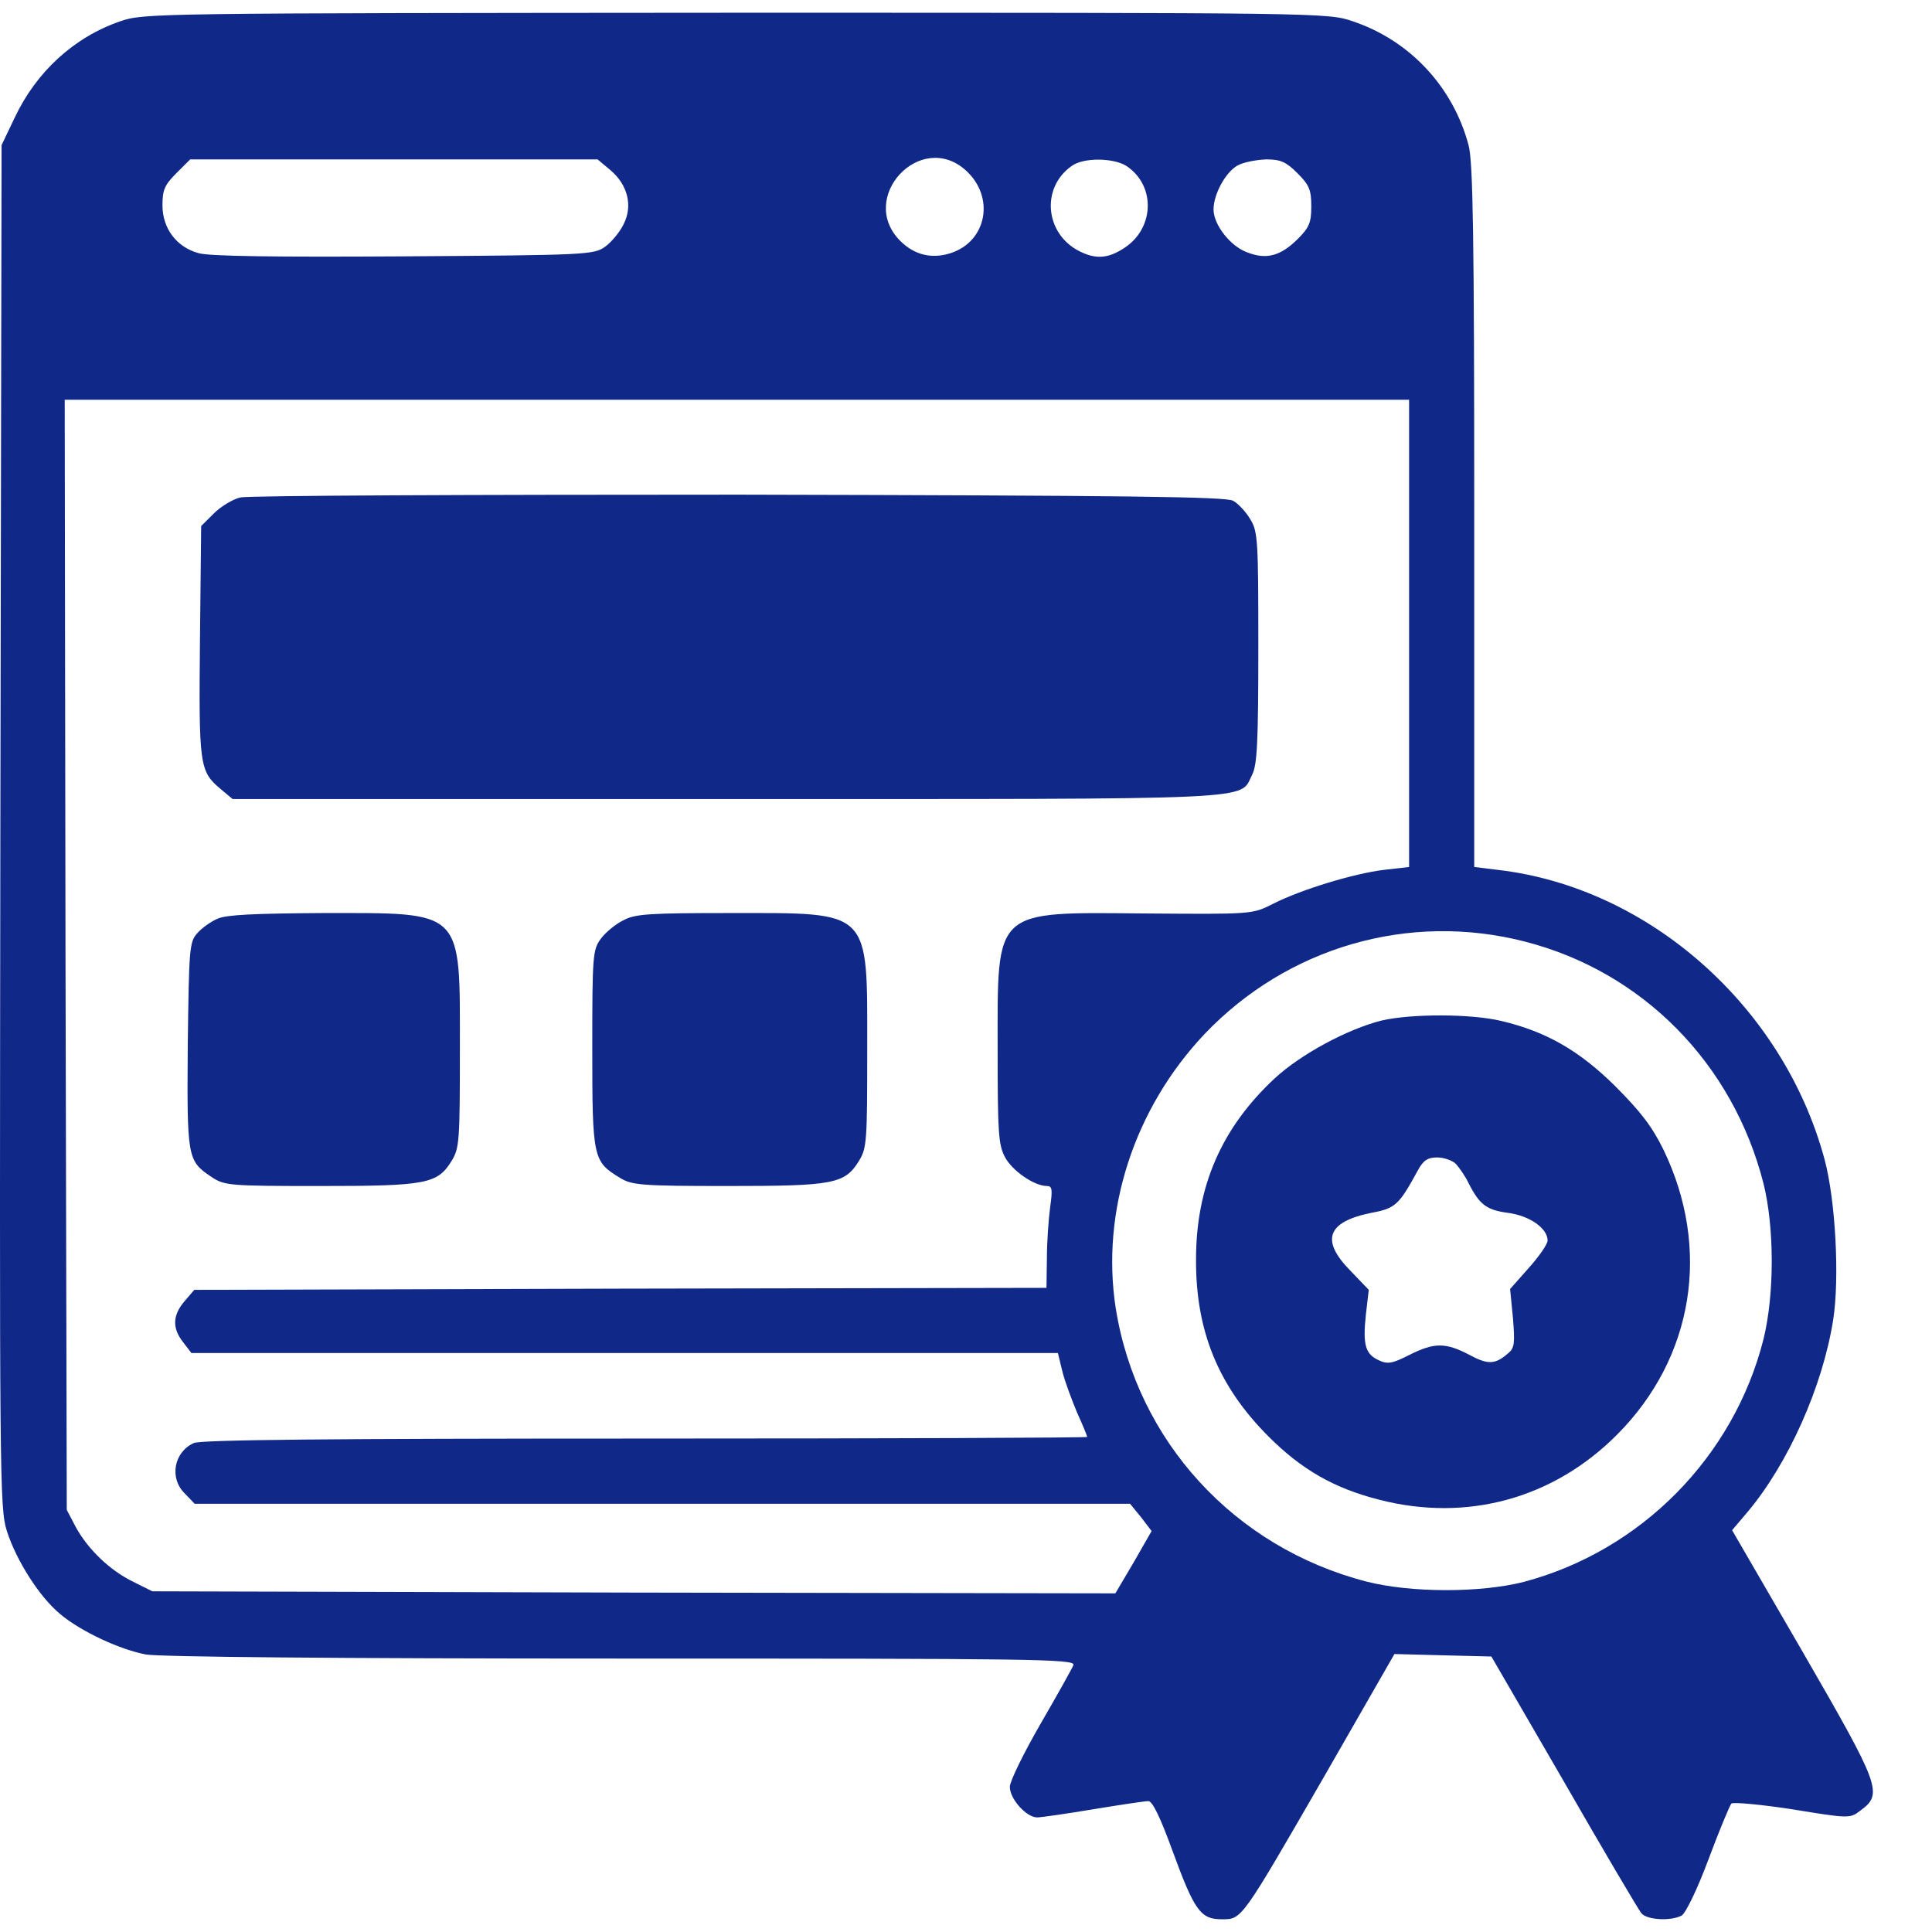
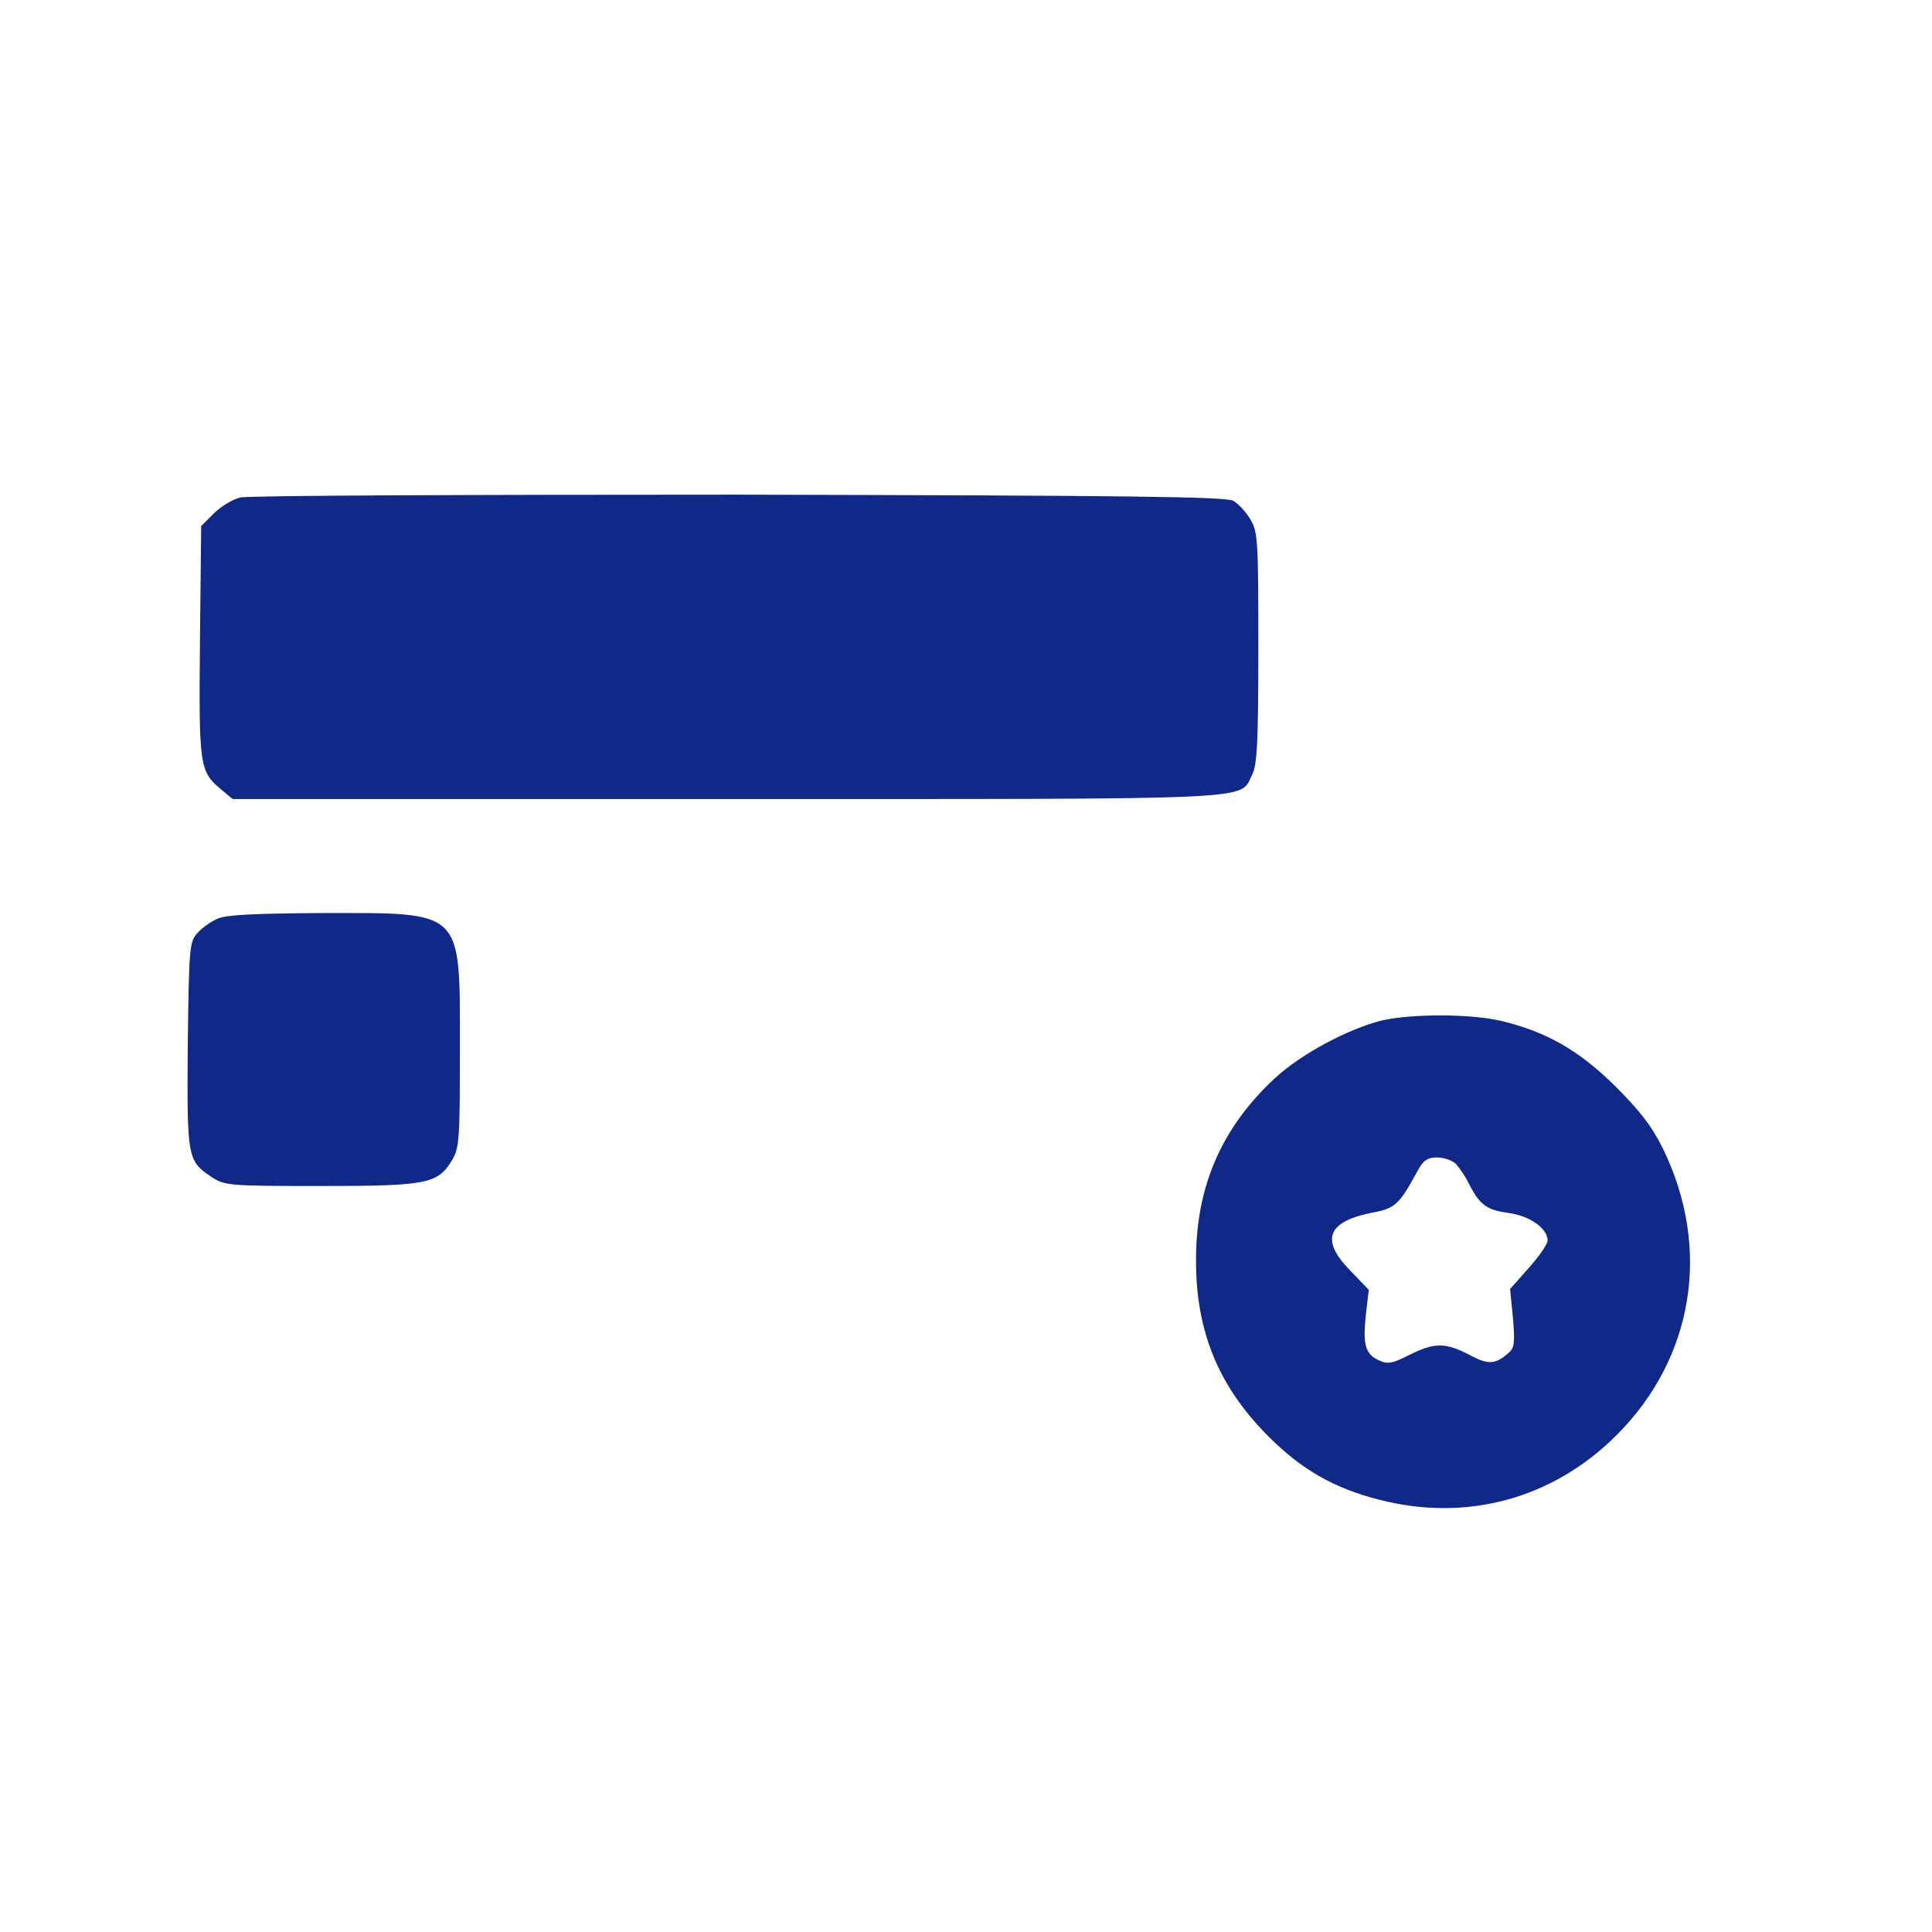
<svg xmlns="http://www.w3.org/2000/svg" width="32" height="32" viewBox="0 0 32 32" fill="none">
-   <path d="M1.99 0.353C1.227 0.616 0.6 1.189 0.242 1.952L0.026 2.404L0.006 13.679C-0.008 24.522 -0.008 24.974 0.114 25.359C0.269 25.845 0.654 26.452 0.998 26.735C1.335 27.019 1.983 27.322 2.415 27.403C2.644 27.444 5.546 27.471 10.296 27.471C17.124 27.471 17.819 27.477 17.779 27.579C17.759 27.633 17.509 28.078 17.232 28.557C16.956 29.036 16.726 29.502 16.726 29.596C16.726 29.799 17.003 30.102 17.178 30.102C17.246 30.102 17.664 30.041 18.109 29.967C18.555 29.893 18.966 29.832 19.02 29.832C19.088 29.832 19.216 30.095 19.418 30.649C19.783 31.647 19.884 31.789 20.235 31.789C20.572 31.789 20.545 31.829 21.962 29.373L23.096 27.396L23.899 27.417L24.702 27.437L25.903 29.508C26.557 30.649 27.137 31.627 27.185 31.688C27.279 31.802 27.671 31.823 27.853 31.728C27.92 31.688 28.109 31.303 28.298 30.797C28.473 30.325 28.649 29.907 28.676 29.873C28.703 29.846 29.155 29.886 29.681 29.967C30.633 30.122 30.639 30.122 30.815 29.988C31.193 29.711 31.145 29.589 29.863 27.369L28.689 25.345L28.946 25.042C29.62 24.239 30.187 22.97 30.363 21.863C30.471 21.169 30.403 19.887 30.221 19.205C29.54 16.675 27.313 14.698 24.809 14.408L24.418 14.36V8.551C24.418 3.922 24.398 2.674 24.324 2.404C24.067 1.439 23.352 0.67 22.407 0.353C21.996 0.211 21.922 0.211 12.192 0.211C2.509 0.218 2.381 0.218 1.99 0.353ZM15.997 2.822C16.483 3.261 16.348 3.996 15.748 4.192C15.437 4.293 15.147 4.226 14.911 3.99C14.196 3.274 15.248 2.147 15.997 2.822ZM10.107 2.815C10.397 3.058 10.485 3.409 10.329 3.713C10.269 3.841 10.127 4.01 10.026 4.084C9.837 4.219 9.742 4.226 6.686 4.246C4.581 4.259 3.454 4.246 3.285 4.192C2.921 4.091 2.691 3.78 2.691 3.402C2.691 3.146 2.725 3.065 2.921 2.869L3.15 2.64H6.524H9.898L10.107 2.815ZM18.656 2.748C19.155 3.079 19.121 3.807 18.595 4.124C18.339 4.286 18.136 4.293 17.873 4.158C17.306 3.868 17.239 3.106 17.752 2.748C17.947 2.606 18.44 2.613 18.656 2.748ZM21.49 2.869C21.686 3.065 21.719 3.146 21.719 3.416C21.719 3.686 21.686 3.767 21.497 3.956C21.213 4.239 20.977 4.307 20.653 4.178C20.377 4.077 20.1 3.72 20.1 3.47C20.1 3.214 20.302 2.849 20.498 2.741C20.592 2.687 20.808 2.647 20.97 2.64C21.213 2.64 21.301 2.681 21.49 2.869ZM23.339 10.494V14.36L22.92 14.408C22.428 14.468 21.55 14.732 21.078 14.974C20.741 15.143 20.741 15.143 18.986 15.13C16.436 15.109 16.524 15.028 16.524 17.383C16.524 18.76 16.537 18.962 16.645 19.165C16.767 19.394 17.131 19.644 17.34 19.644C17.428 19.644 17.435 19.698 17.394 19.994C17.367 20.19 17.34 20.575 17.34 20.838L17.333 21.331L10.275 21.344L3.218 21.364L3.056 21.553C2.86 21.782 2.847 21.998 3.036 22.235L3.17 22.41H10.35H17.522L17.596 22.714C17.637 22.882 17.752 23.186 17.839 23.395C17.934 23.604 18.008 23.787 18.008 23.8C18.008 23.814 14.715 23.827 10.687 23.827C5.471 23.827 3.326 23.847 3.211 23.901C2.88 24.05 2.799 24.482 3.062 24.738L3.224 24.907H10.97H18.717L18.899 25.129L19.074 25.359L18.777 25.878L18.474 26.391L10.498 26.378L2.523 26.357L2.212 26.202C1.821 26.013 1.457 25.662 1.254 25.291L1.106 25.008L1.085 15.811L1.072 6.621H12.205H23.339V10.494ZM25.255 15.595C27.205 16.094 28.703 17.613 29.209 19.603C29.391 20.332 29.391 21.445 29.209 22.181C28.716 24.131 27.178 25.689 25.235 26.202C24.519 26.384 23.366 26.384 22.63 26.195C20.444 25.629 18.831 23.867 18.48 21.668C18.231 20.062 18.784 18.362 19.951 17.127C21.328 15.683 23.339 15.103 25.255 15.595Z" fill="#102989" />
  <path d="M3.98 8.24C3.859 8.267 3.656 8.389 3.542 8.504L3.332 8.713L3.312 10.616C3.292 12.674 3.305 12.775 3.65 13.065L3.852 13.234H12.043C21.044 13.234 20.518 13.261 20.741 12.829C20.822 12.667 20.842 12.296 20.842 10.723C20.842 8.949 20.835 8.8 20.707 8.598C20.64 8.483 20.511 8.342 20.424 8.294C20.296 8.227 18.73 8.207 12.239 8.193C7.819 8.193 4.108 8.207 3.98 8.24Z" fill="#102989" />
  <path d="M3.602 15.217C3.494 15.264 3.339 15.372 3.265 15.46C3.137 15.602 3.13 15.716 3.11 17.309C3.096 19.171 3.103 19.225 3.494 19.488C3.717 19.637 3.771 19.644 5.303 19.644C7.064 19.644 7.246 19.61 7.482 19.225C7.61 19.016 7.617 18.888 7.617 17.383C7.617 15.042 7.698 15.123 5.343 15.123C4.216 15.13 3.751 15.15 3.602 15.217Z" fill="#102989" />
-   <path d="M10.323 15.244C10.195 15.305 10.026 15.447 9.952 15.548C9.817 15.73 9.81 15.825 9.81 17.376C9.81 19.185 9.823 19.239 10.269 19.509C10.464 19.63 10.62 19.644 12.057 19.644C13.811 19.644 13.993 19.61 14.229 19.225C14.358 19.016 14.364 18.888 14.364 17.383C14.364 15.042 14.445 15.123 12.091 15.123C10.761 15.123 10.518 15.136 10.323 15.244Z" fill="#102989" />
  <path d="M22.88 16.904C22.32 17.046 21.55 17.457 21.112 17.862C20.235 18.678 19.81 19.65 19.81 20.858C19.803 22.045 20.181 22.963 21.011 23.793C21.557 24.34 22.097 24.65 22.839 24.839C24.303 25.217 25.734 24.819 26.787 23.759C28.055 22.484 28.345 20.676 27.549 19.036C27.36 18.651 27.164 18.402 26.753 17.99C26.152 17.396 25.606 17.086 24.87 16.911C24.364 16.789 23.372 16.789 22.88 16.904ZM24.115 19.279C24.169 19.34 24.27 19.481 24.324 19.596C24.506 19.954 24.621 20.041 24.978 20.089C25.336 20.136 25.633 20.345 25.633 20.547C25.633 20.608 25.491 20.811 25.322 21L25.012 21.35L25.059 21.829C25.093 22.248 25.086 22.329 24.978 22.416C24.762 22.605 24.641 22.605 24.331 22.437C23.939 22.234 23.757 22.234 23.339 22.444C23.062 22.585 22.981 22.599 22.839 22.531C22.617 22.43 22.569 22.282 22.623 21.776L22.671 21.364L22.367 21.047C21.868 20.541 21.982 20.237 22.711 20.089C23.116 20.014 23.17 19.96 23.487 19.38C23.575 19.218 23.649 19.171 23.804 19.171C23.912 19.171 24.054 19.218 24.115 19.279Z" fill="#102989" />
</svg>